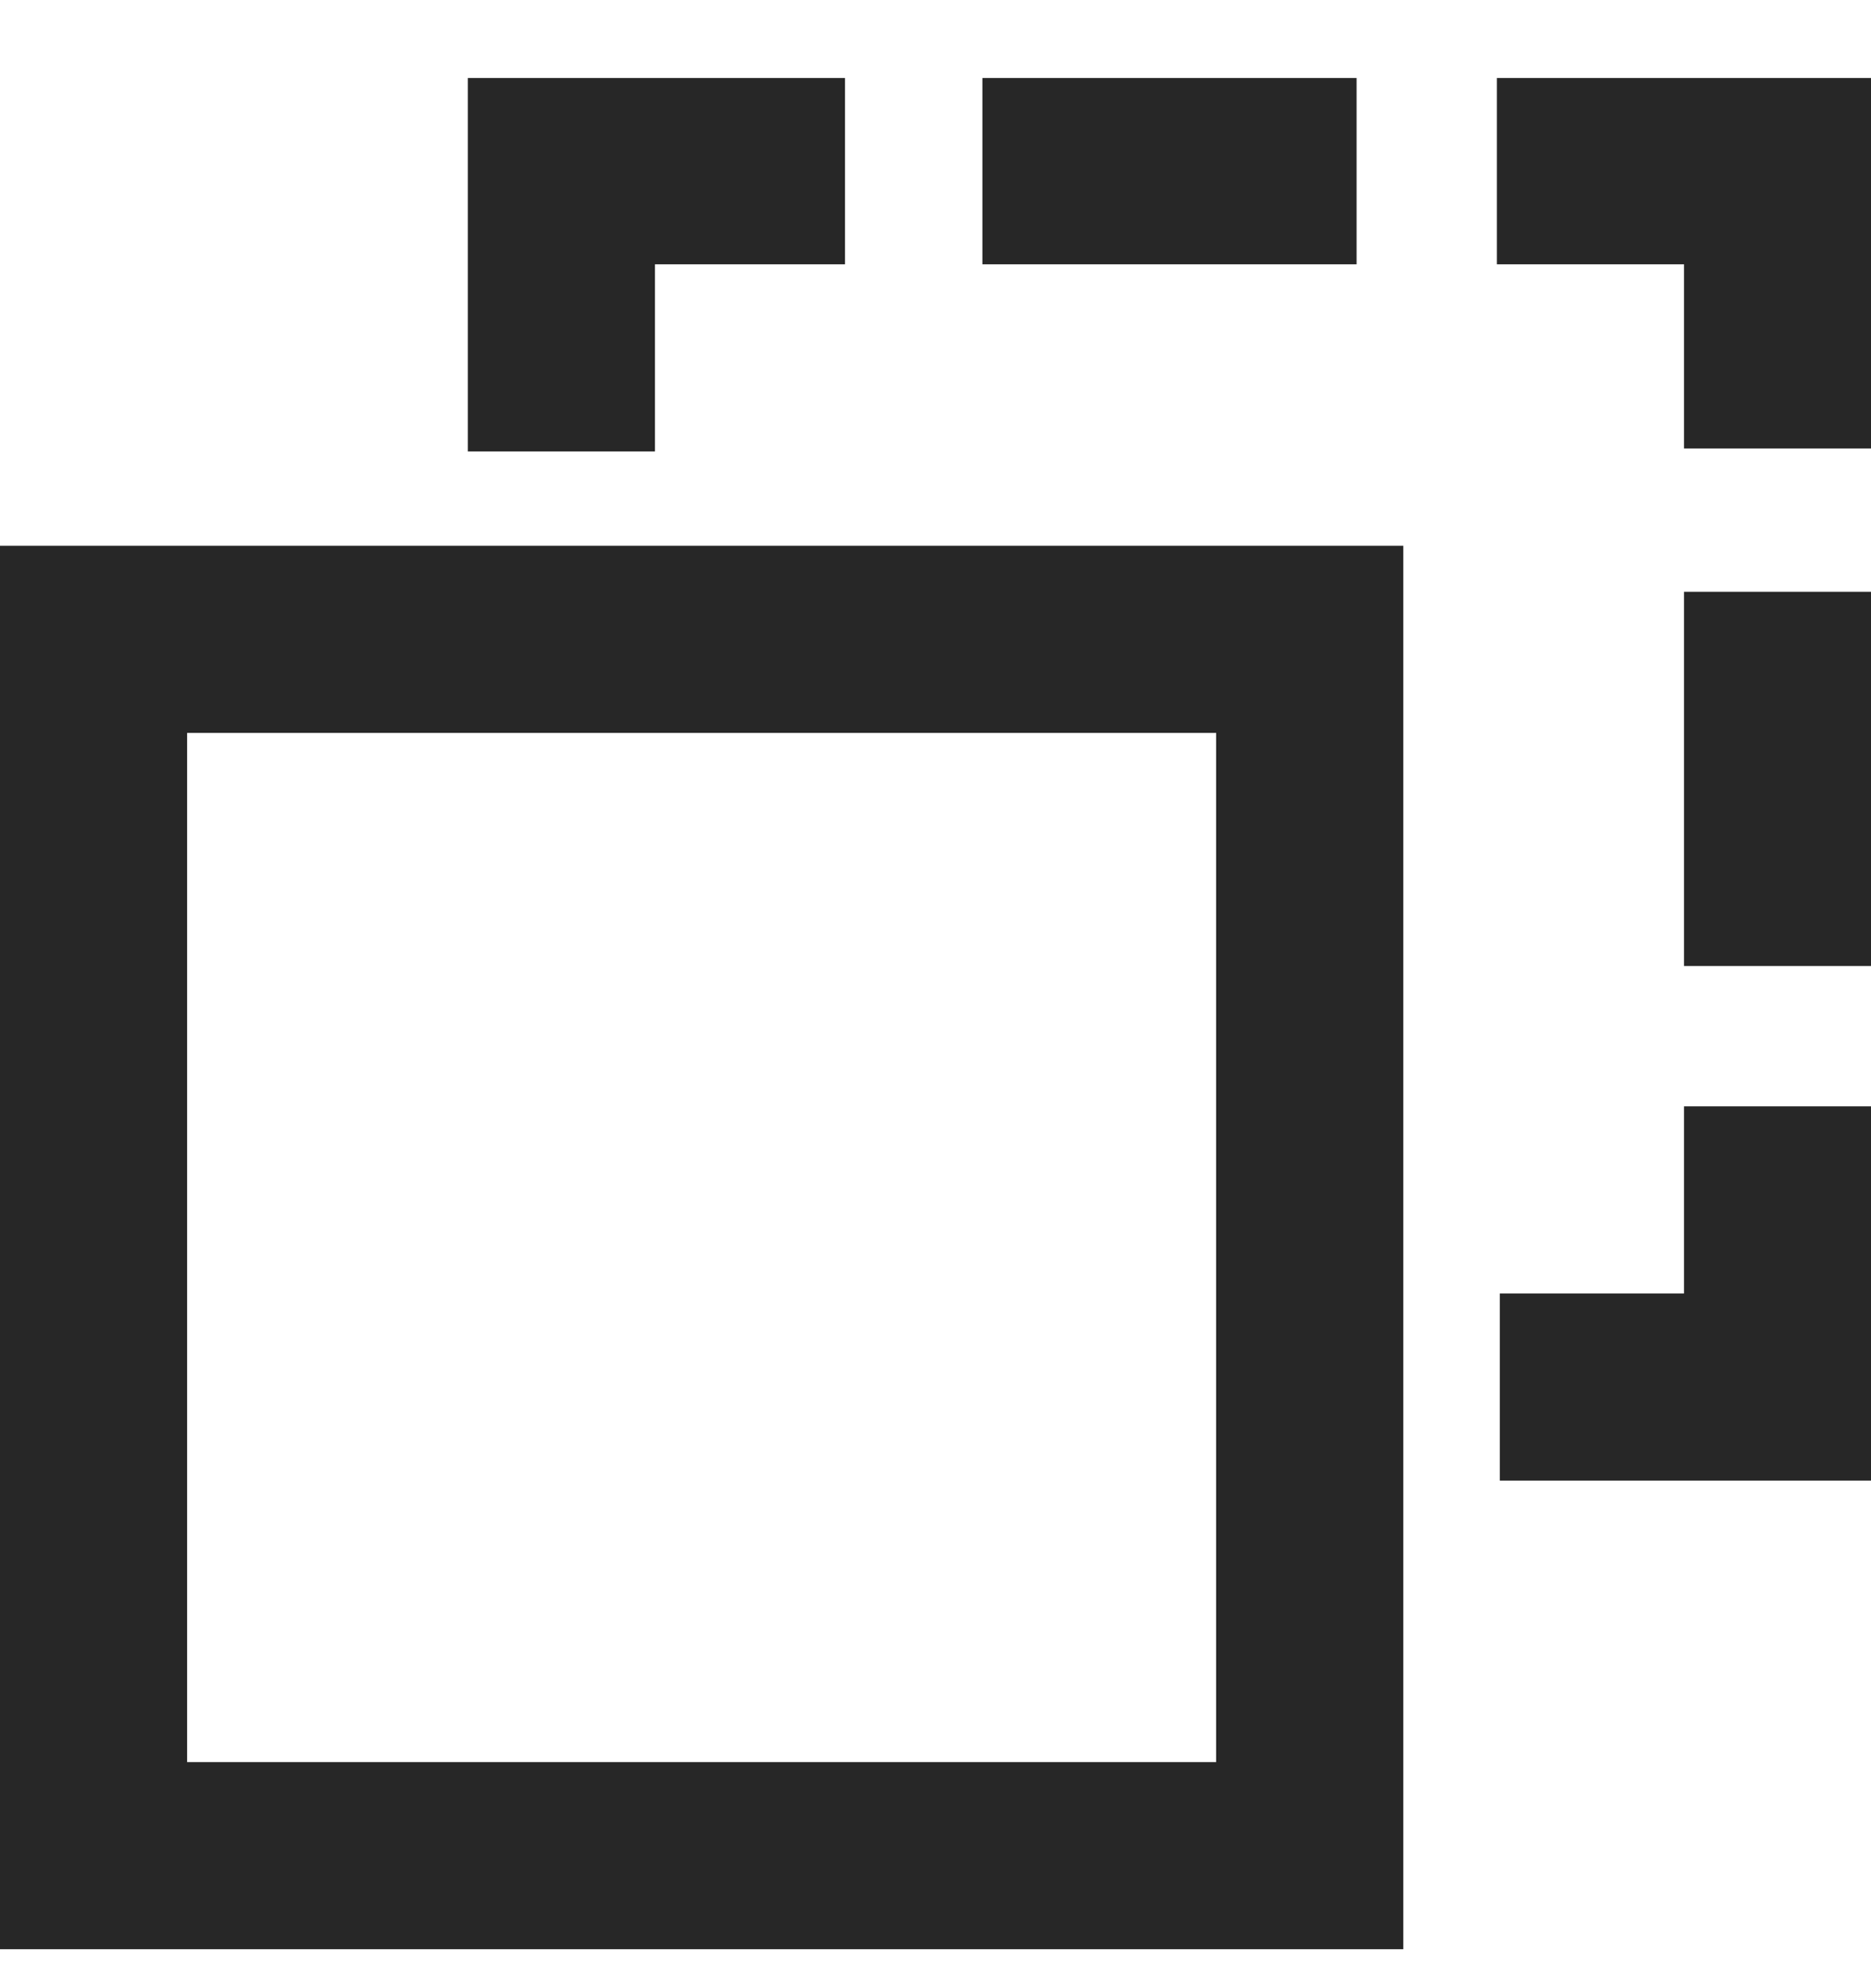
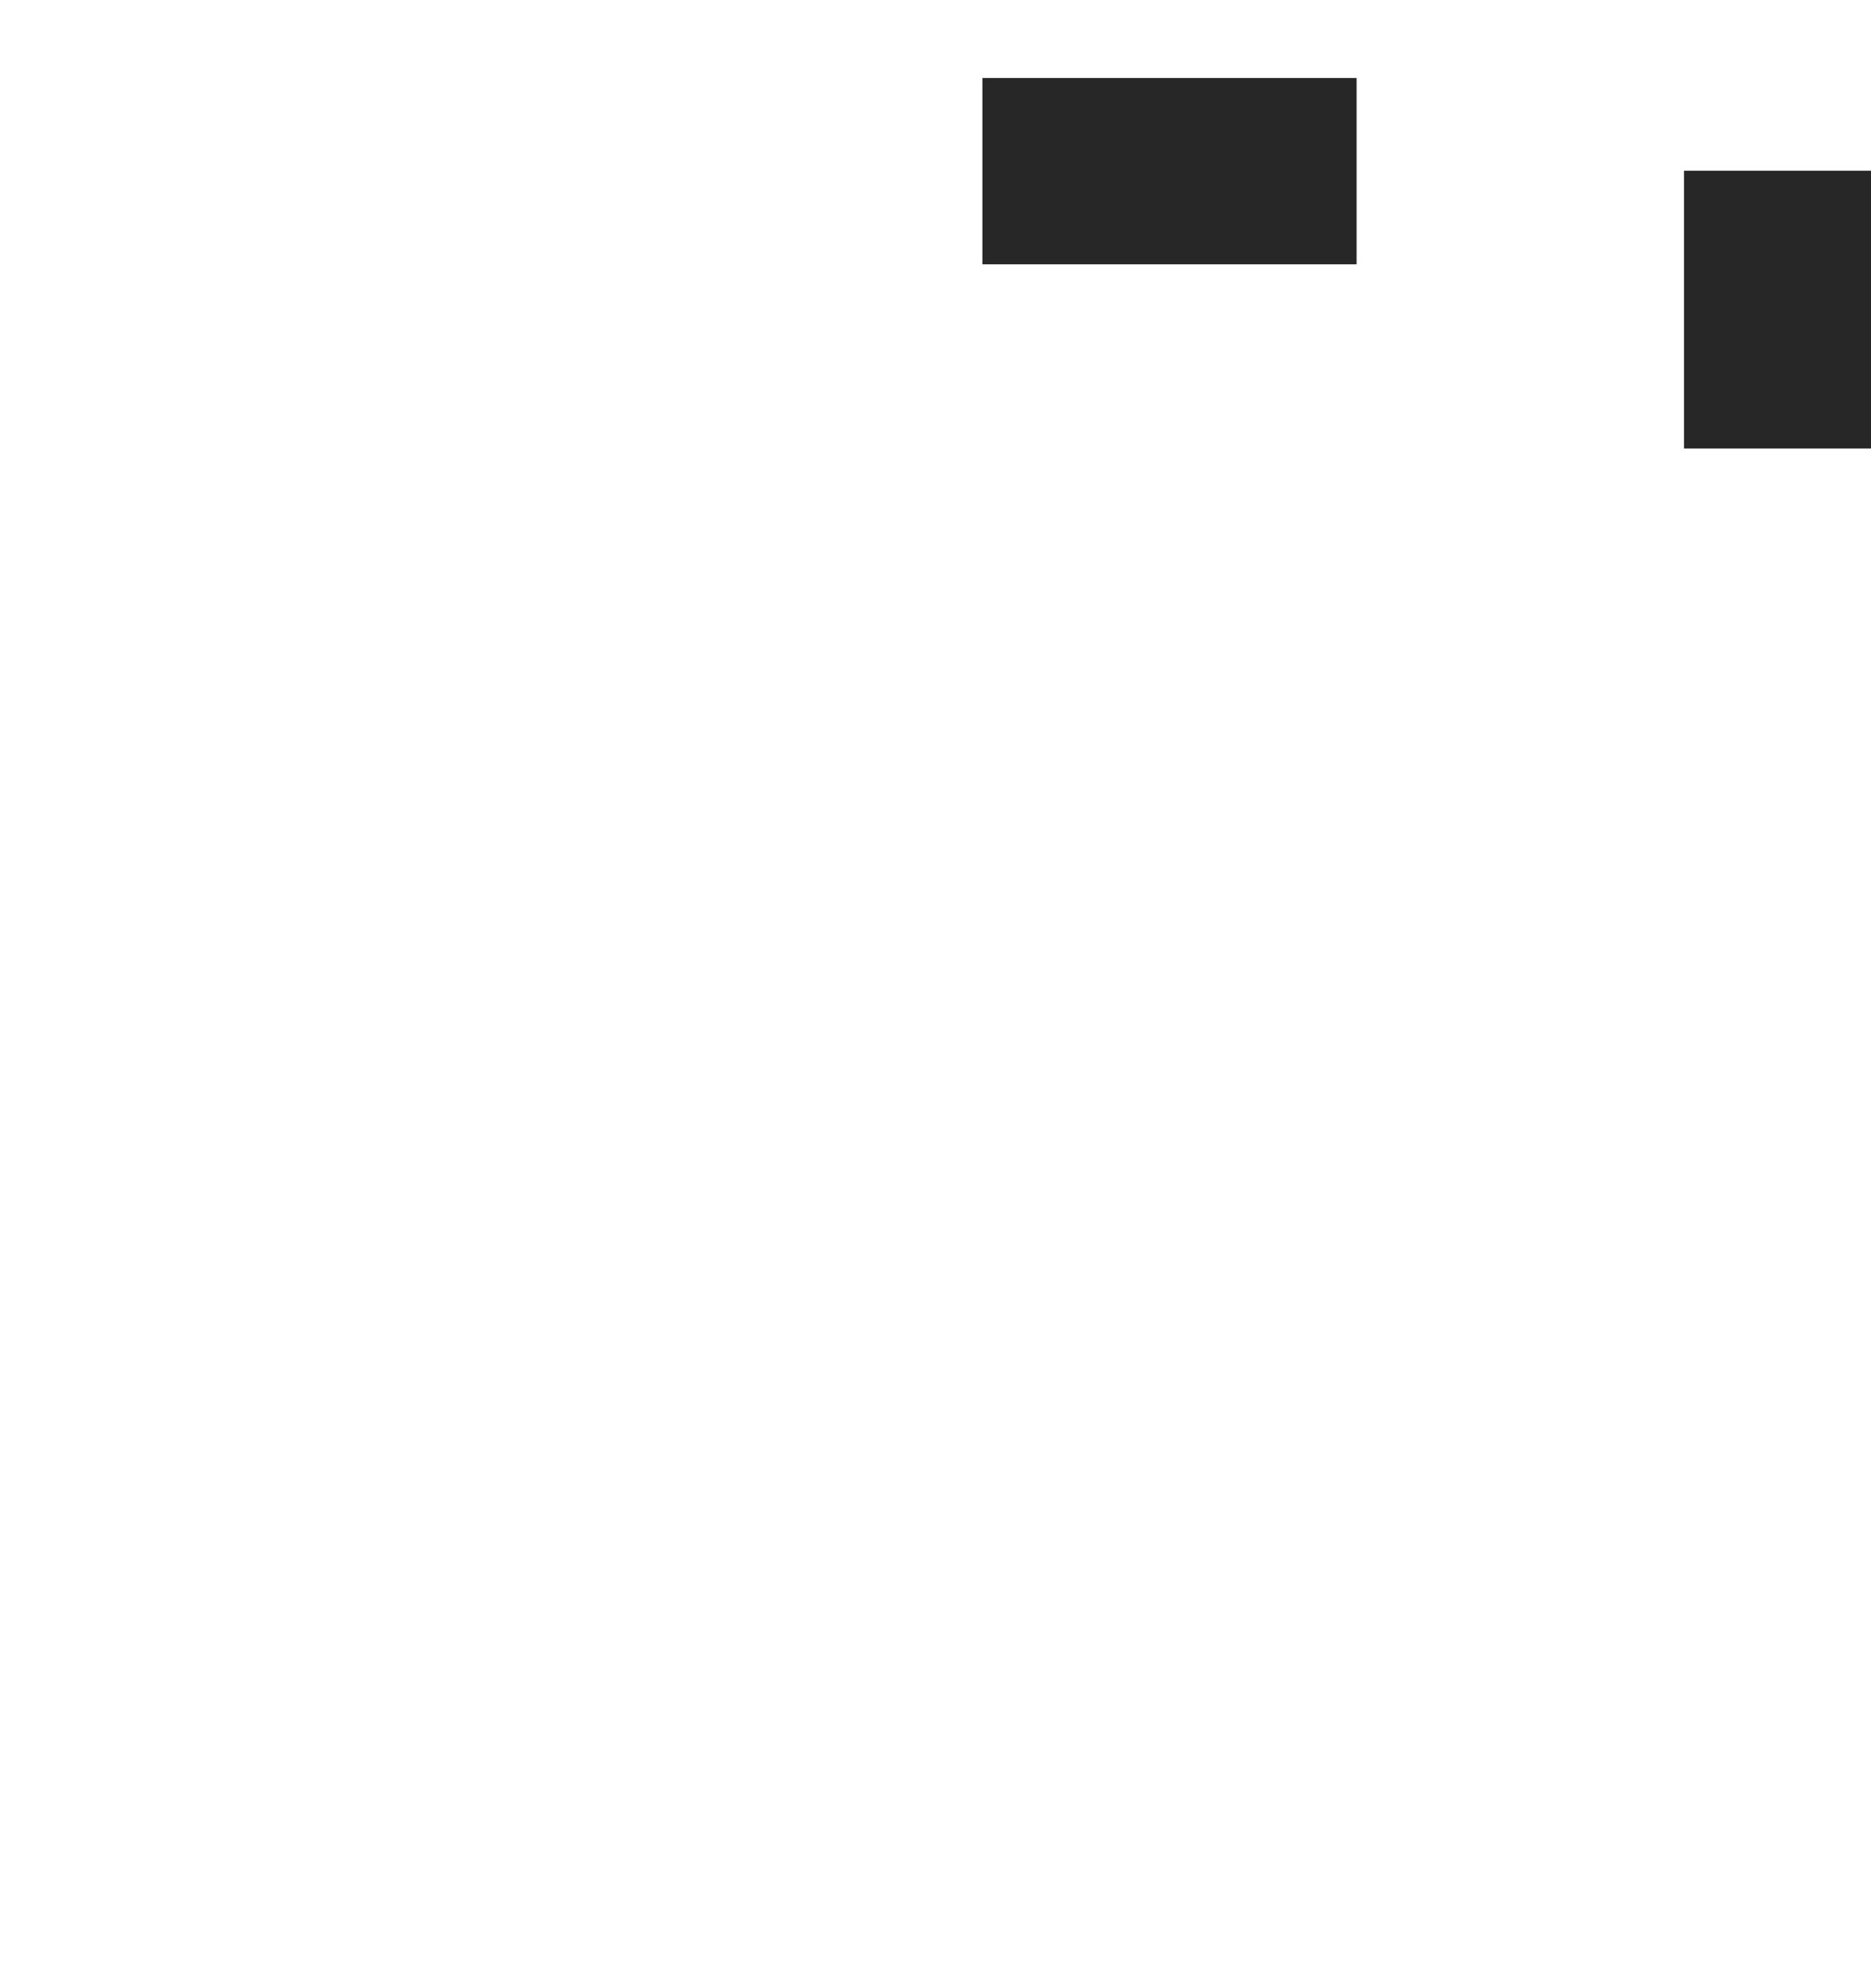
<svg xmlns="http://www.w3.org/2000/svg" width="16" height="17" viewBox="0 0 16 17" fill="none">
  <g clip-path="url(#clip0_797_4211)">
-     <rect x="0.8" y="5.467" width="10.4" height="10.4" stroke="#272727" stroke-width="1.6" />
-     <path d="M4.801 3.86V1.46H7.226" stroke="#272727" stroke-width="1.6" />
-     <path d="M15.201 3.835V1.46H12.801" stroke="#272727" stroke-width="1.6" />
+     <path d="M15.201 3.835V1.46" stroke="#272727" stroke-width="1.6" />
    <path d="M11.601 1.46H8.401" stroke="#272727" stroke-width="1.6" />
-     <path d="M12.826 11.86L15.201 11.86L15.201 9.46" stroke="#272727" stroke-width="1.6" />
-     <path d="M15.201 8.26L15.201 5.06" stroke="#272727" stroke-width="1.6" />
  </g>
  <defs>
    <clipPath id="clip0_797_4211">
      <rect width="16" height="16" fill="white" transform="translate(0 0.667)" />
    </clipPath>
  </defs>
</svg>